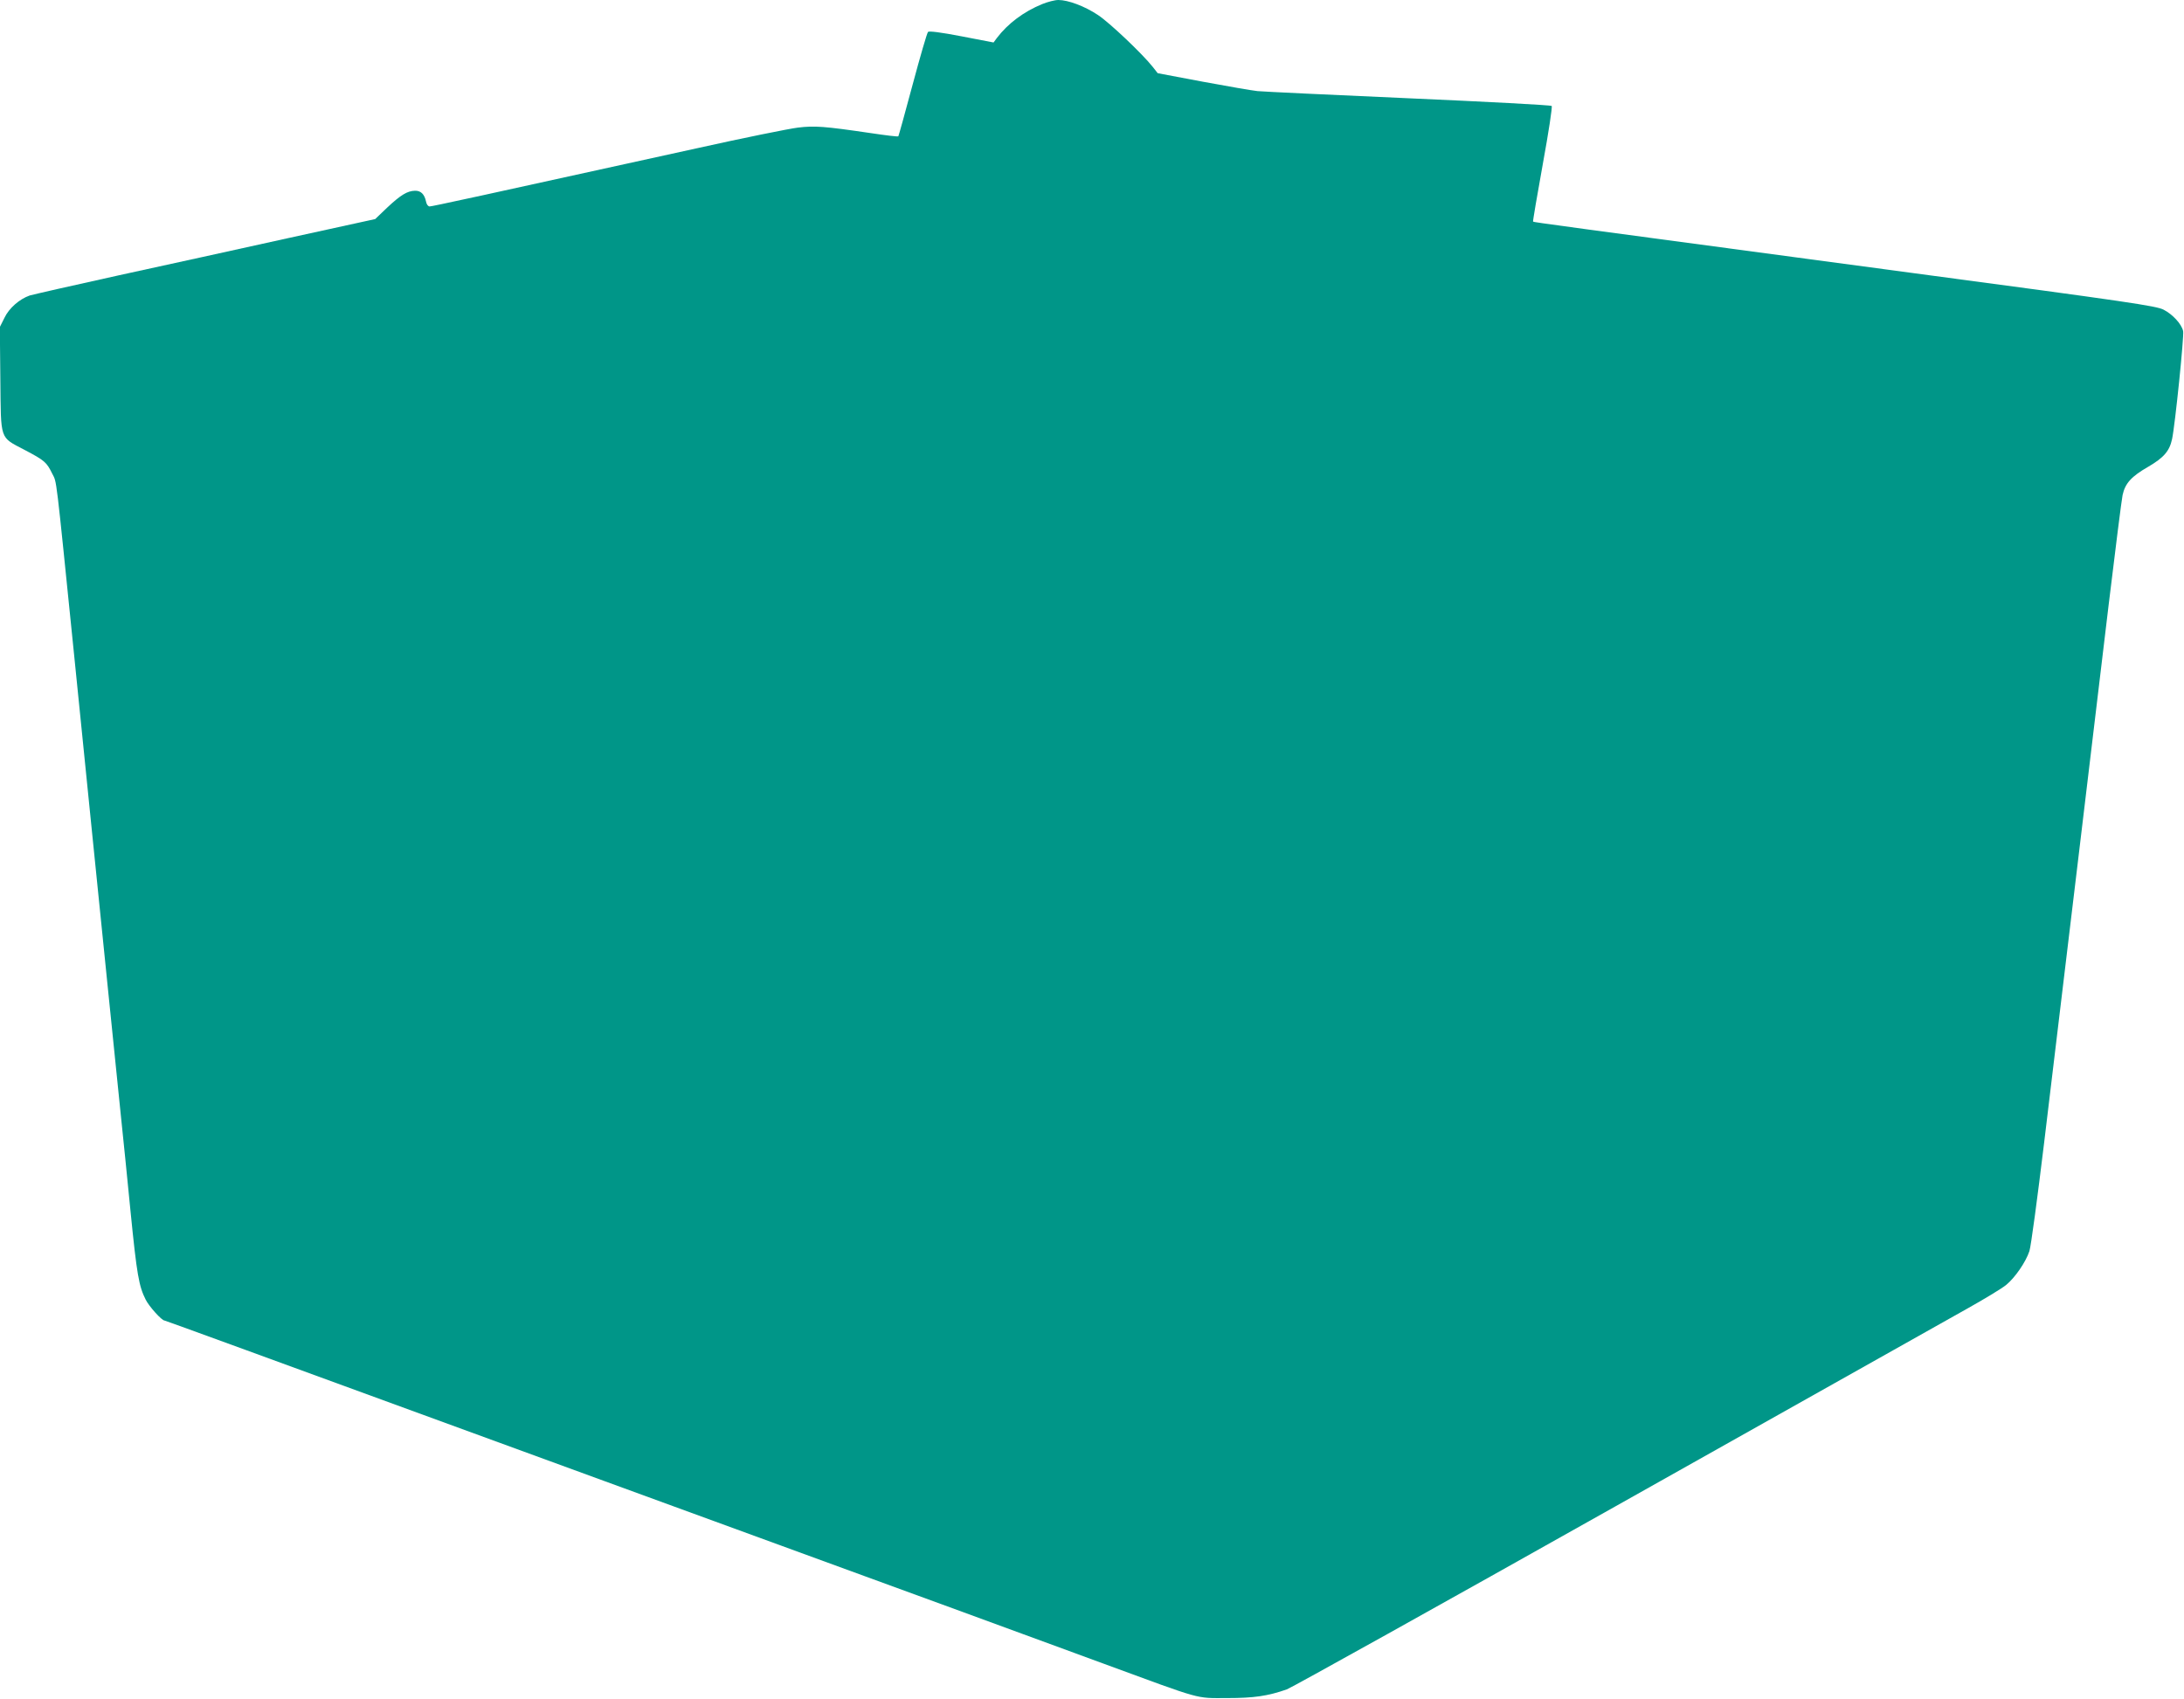
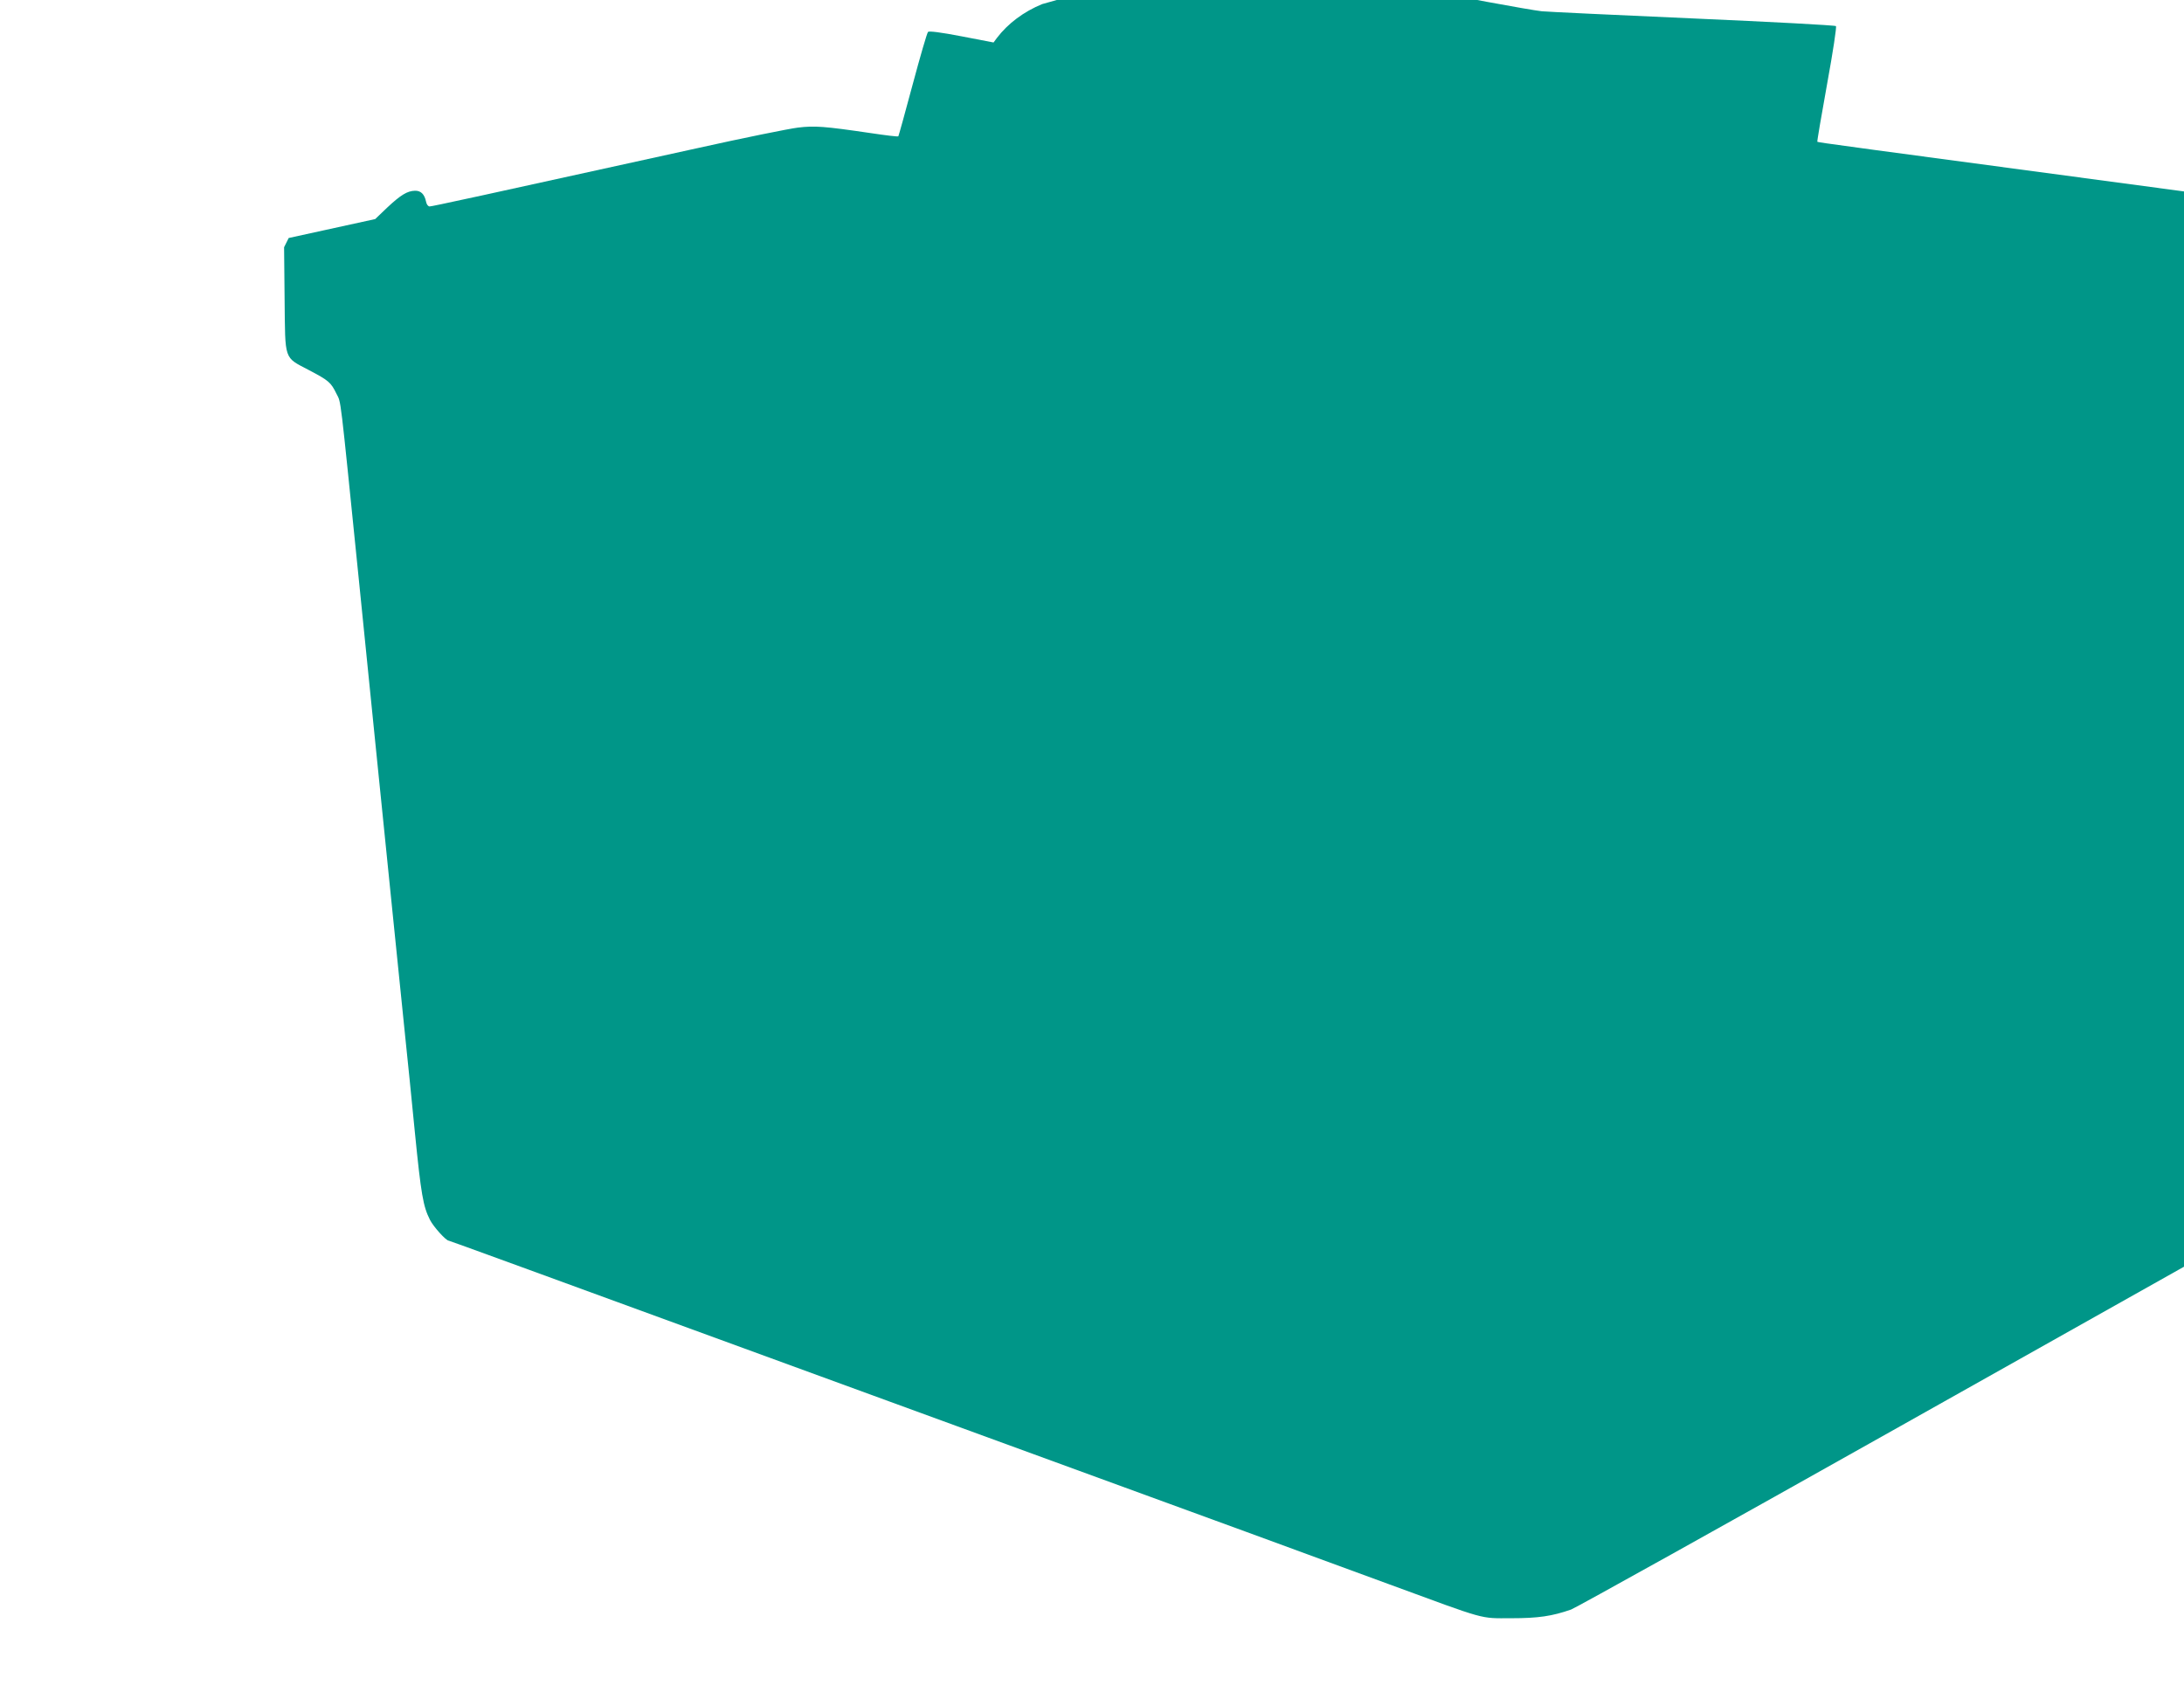
<svg xmlns="http://www.w3.org/2000/svg" version="1.0" width="1280pt" height="996pt" viewBox="0 0 1280 996" preserveAspectRatio="xMidYMid meet">
  <g transform="translate(0,996) scale(0.1,-0.1)" fill="#009688" stroke="none">
-     <path d="M6108 9936 c-108 -44 -202 -115 -265 -198 l-20 -27 -187 36 c-124 24 -191 32 -197 26 -6 -6 -46 -144 -90 -308 -44 -165 -82 -301 -84 -304 -3 -3 -76 6 -163 19 -272 40 -328 44 -426 32 -50 -6 -318 -60 -596 -122 -1285 -283 -1548 -340 -1562 -340 -9 0 -18 12 -21 28 -9 44 -31 65 -65 64 -45 -1 -84 -25 -163 -99 l-70 -67 -507 -111 c-279 -62 -727 -160 -997 -219 -269 -59 -504 -113 -521 -118 -60 -21 -121 -74 -148 -131 l-27 -54 3 -306 c4 -362 -6 -336 142 -414 118 -62 129 -72 162 -139 28 -57 18 24 129 -1069 31 -302 76 -748 100 -990 25 -242 70 -685 100 -985 31 -300 64 -630 75 -735 11 -104 36 -350 55 -545 37 -372 49 -439 89 -518 20 -40 94 -122 110 -122 4 0 399 -144 2581 -942 2138 -781 2472 -903 2925 -1070 585 -215 534 -201 720 -201 160 0 240 12 352 51 29 11 897 494 1928 1074 1031 580 1958 1101 2060 1158 102 57 204 119 227 138 52 42 116 135 137 199 9 27 47 311 86 633 107 889 301 2505 379 3160 39 322 75 609 81 638 15 69 51 109 150 166 91 53 125 92 140 162 18 84 71 605 65 633 -9 42 -62 99 -115 126 -44 22 -197 45 -1472 215 -2092 280 -2219 297 -2223 301 -2 2 24 154 57 337 35 192 57 337 52 341 -5 5 -382 25 -839 45 -456 20 -855 39 -885 42 -30 3 -174 28 -320 55 l-265 50 -29 37 c-62 78 -254 260 -321 304 -78 52 -175 88 -232 88 -21 0 -63 -11 -95 -24z" />
+     <path d="M6108 9936 c-108 -44 -202 -115 -265 -198 l-20 -27 -187 36 c-124 24 -191 32 -197 26 -6 -6 -46 -144 -90 -308 -44 -165 -82 -301 -84 -304 -3 -3 -76 6 -163 19 -272 40 -328 44 -426 32 -50 -6 -318 -60 -596 -122 -1285 -283 -1548 -340 -1562 -340 -9 0 -18 12 -21 28 -9 44 -31 65 -65 64 -45 -1 -84 -25 -163 -99 l-70 -67 -507 -111 l-27 -54 3 -306 c4 -362 -6 -336 142 -414 118 -62 129 -72 162 -139 28 -57 18 24 129 -1069 31 -302 76 -748 100 -990 25 -242 70 -685 100 -985 31 -300 64 -630 75 -735 11 -104 36 -350 55 -545 37 -372 49 -439 89 -518 20 -40 94 -122 110 -122 4 0 399 -144 2581 -942 2138 -781 2472 -903 2925 -1070 585 -215 534 -201 720 -201 160 0 240 12 352 51 29 11 897 494 1928 1074 1031 580 1958 1101 2060 1158 102 57 204 119 227 138 52 42 116 135 137 199 9 27 47 311 86 633 107 889 301 2505 379 3160 39 322 75 609 81 638 15 69 51 109 150 166 91 53 125 92 140 162 18 84 71 605 65 633 -9 42 -62 99 -115 126 -44 22 -197 45 -1472 215 -2092 280 -2219 297 -2223 301 -2 2 24 154 57 337 35 192 57 337 52 341 -5 5 -382 25 -839 45 -456 20 -855 39 -885 42 -30 3 -174 28 -320 55 l-265 50 -29 37 c-62 78 -254 260 -321 304 -78 52 -175 88 -232 88 -21 0 -63 -11 -95 -24z" />
  </g>
</svg>